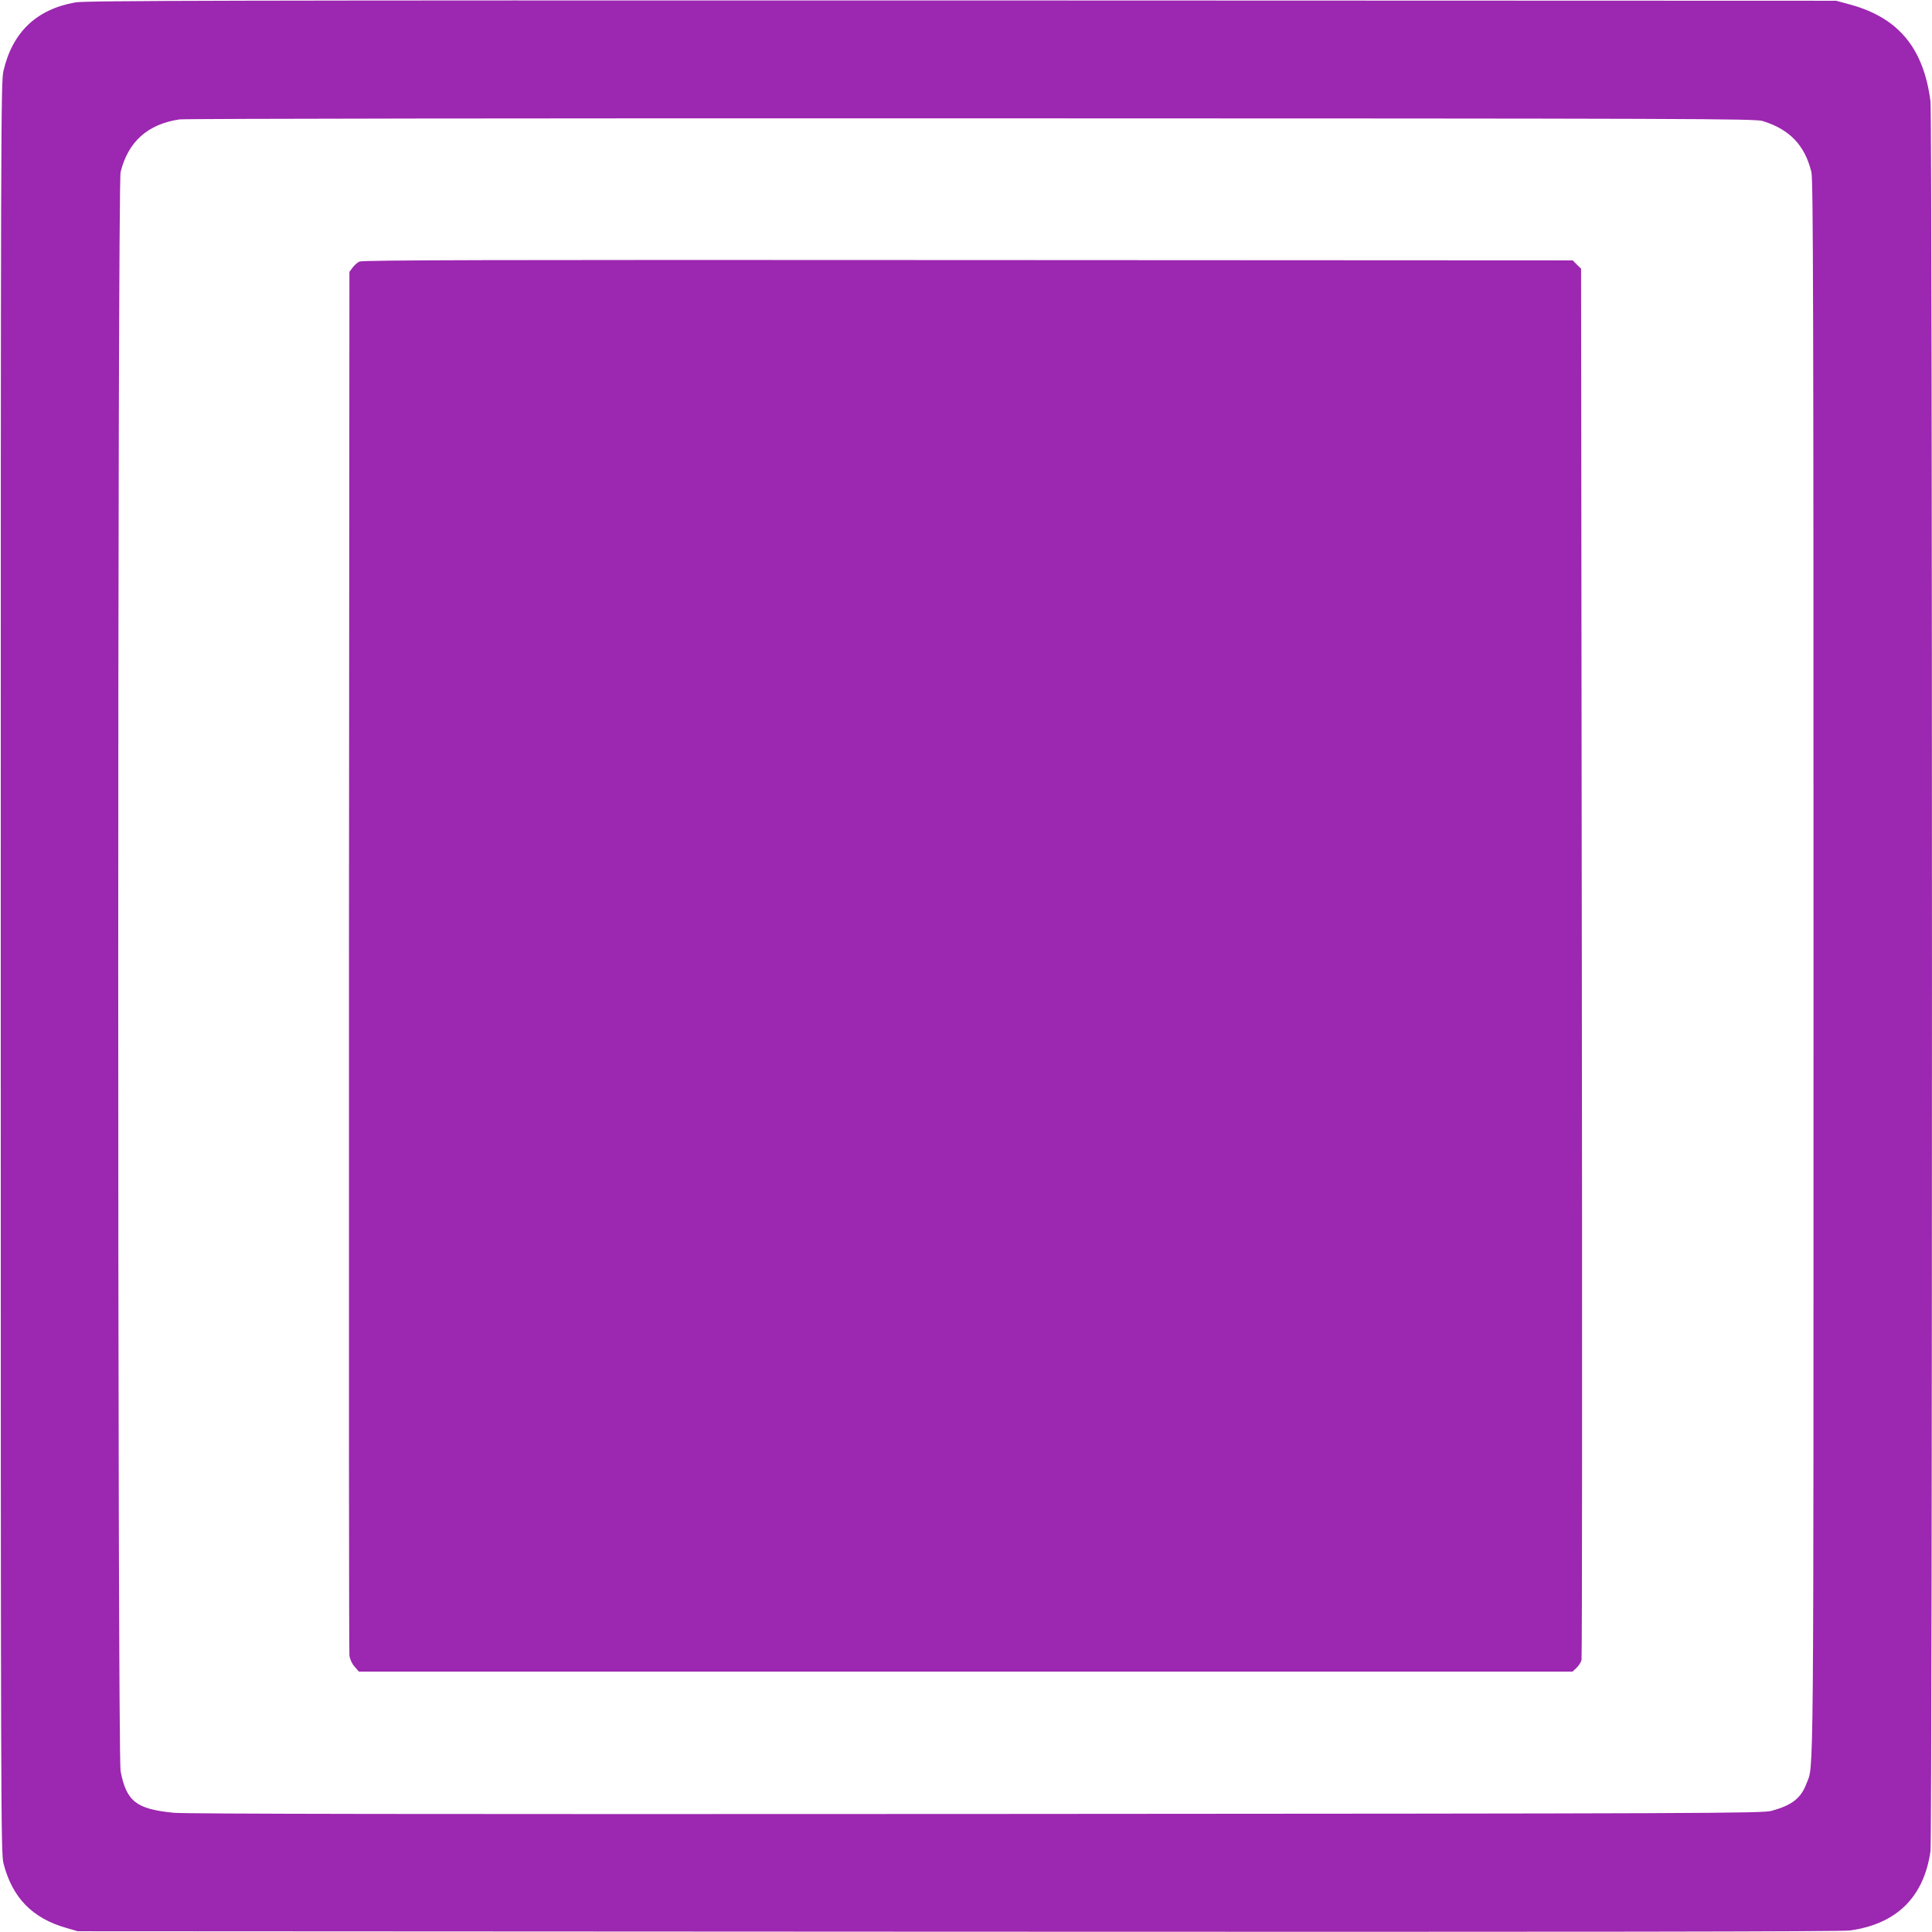
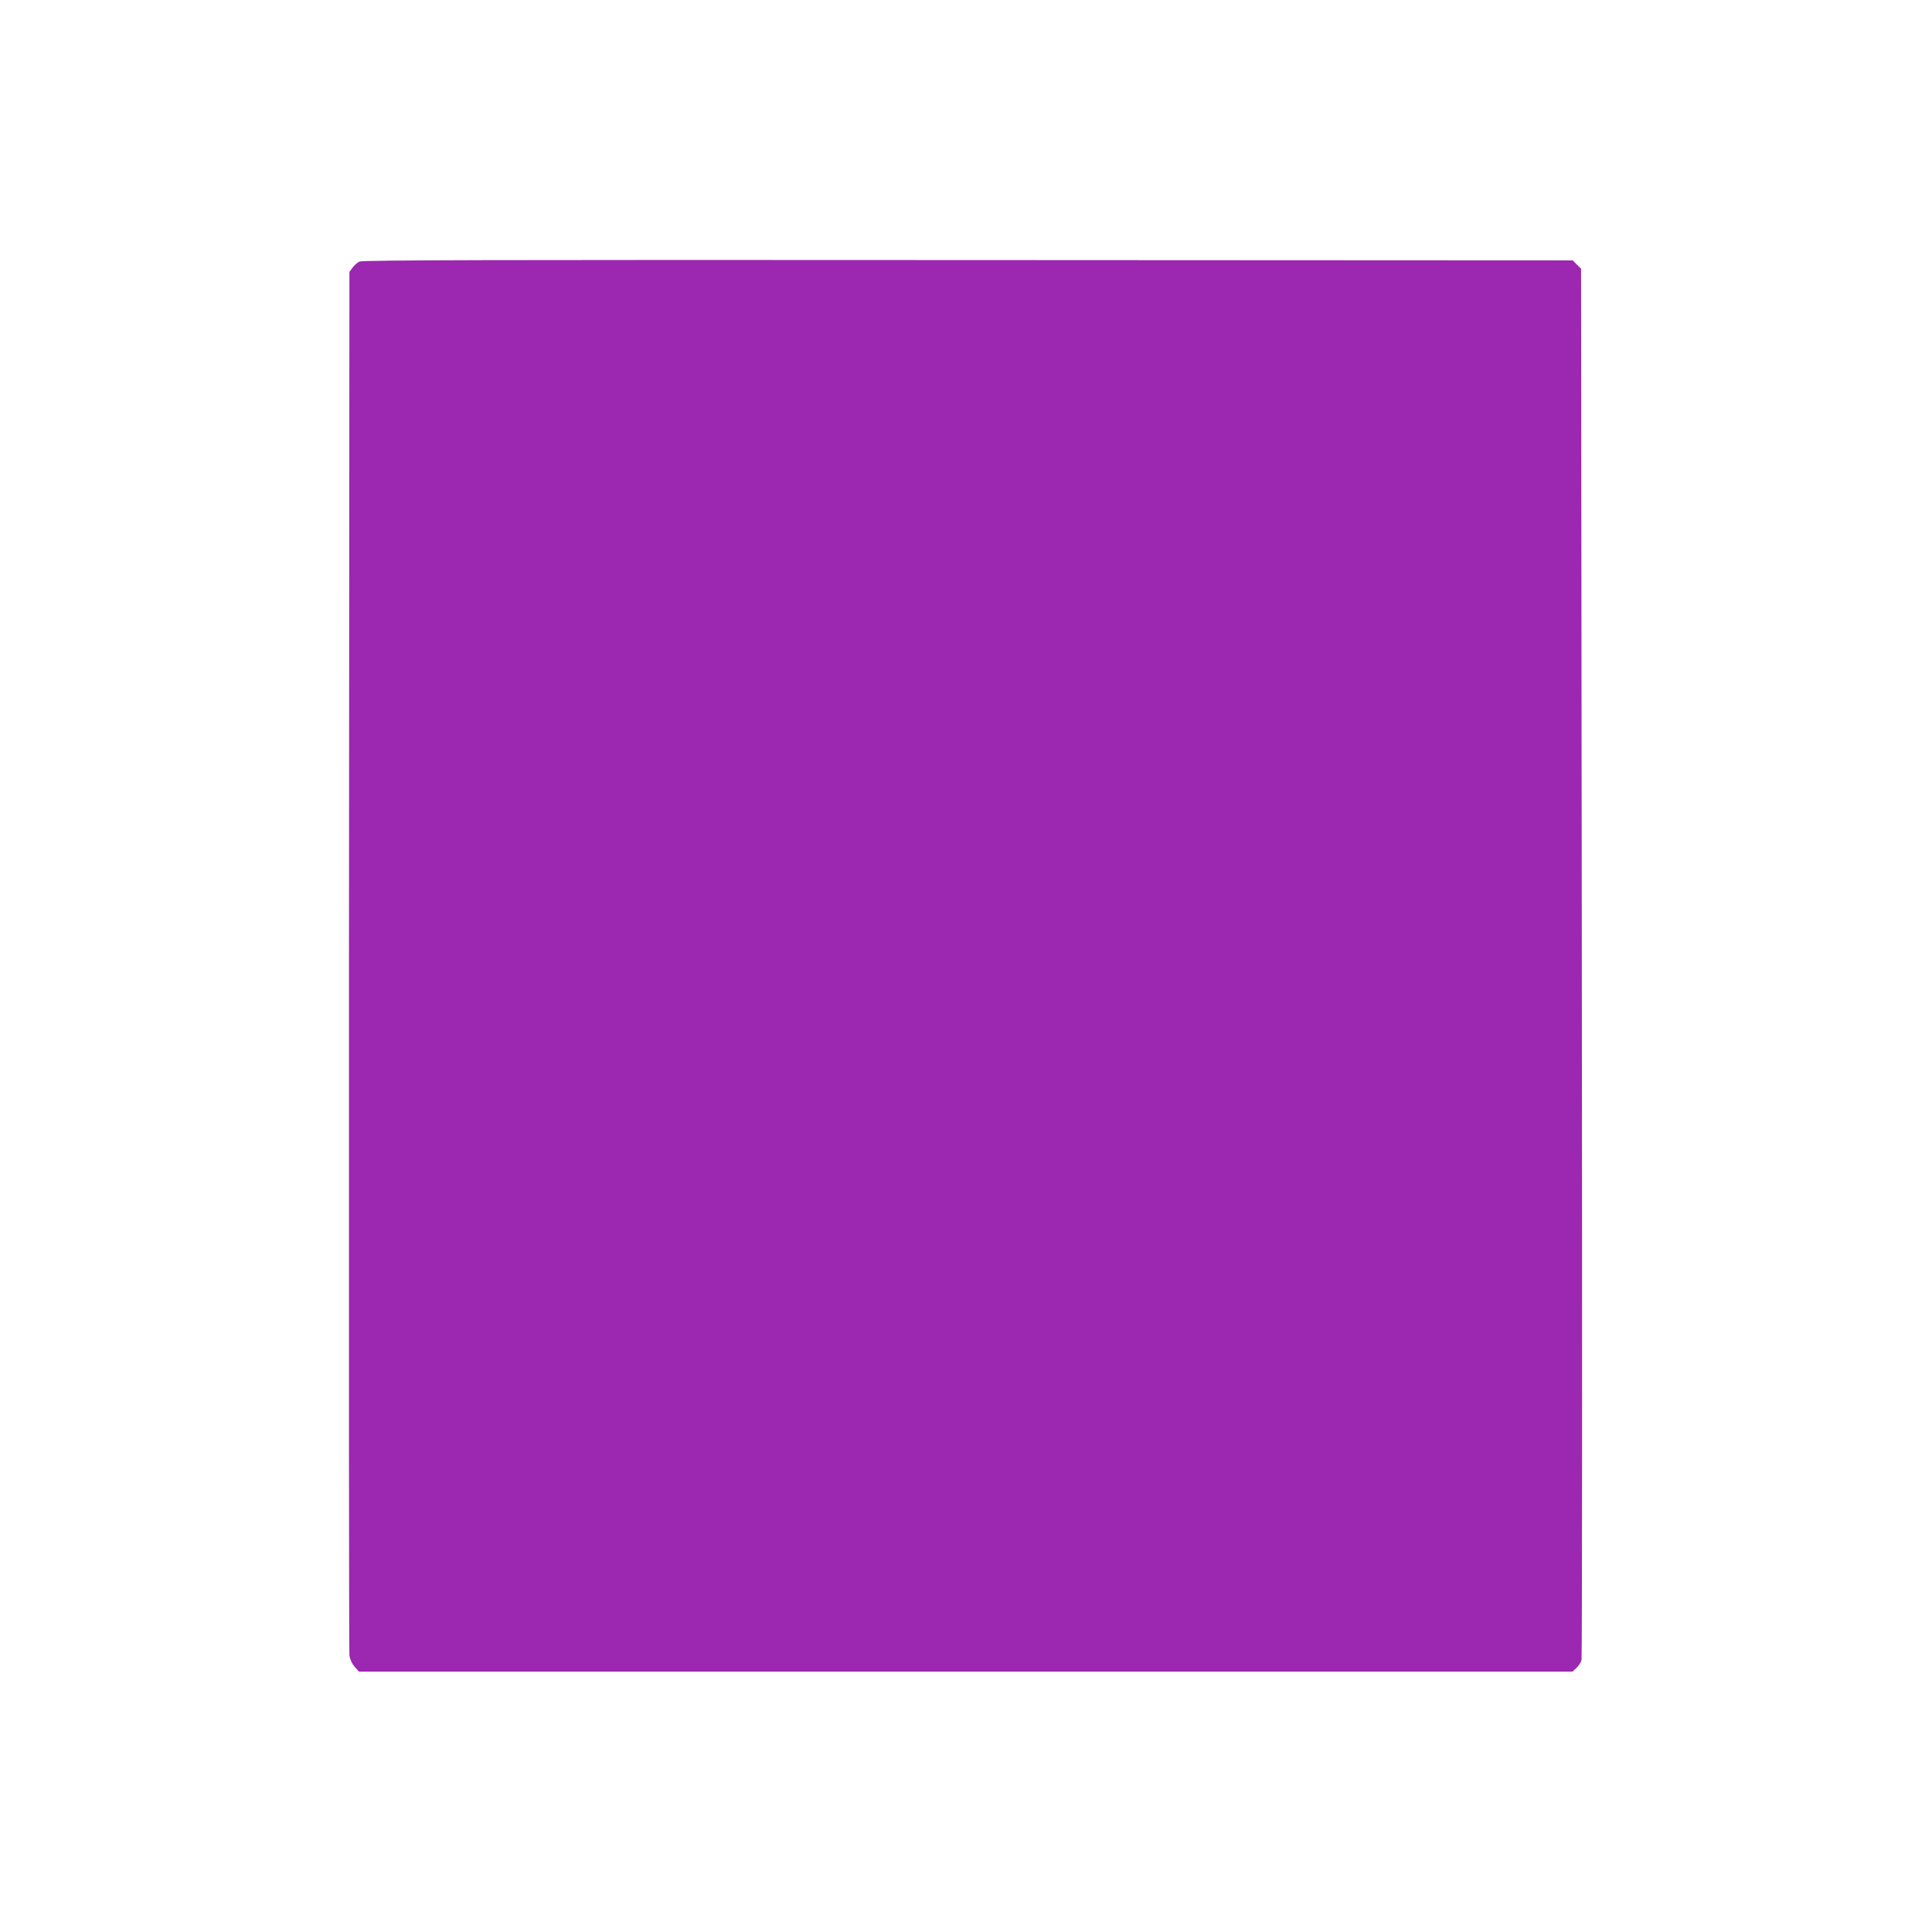
<svg xmlns="http://www.w3.org/2000/svg" version="1.0" width="1280pt" height="1280pt" viewBox="0 0 1280 1280" preserveAspectRatio="xMidYMid meet">
  <g transform="translate(0,1280) scale(0.1,-0.1)" fill="#9c27b0" stroke="none">
-     <path d="M499 12784 c-258 -46 -416 -197 -476 -453 -17 -72 -18 -346 -18 -5941 0 -5600 1 -5868 18 -5935 58 -227 191 -364 416 -428 l76 -22 5830 -3 c4167 -2 5853 0 5910 8 310 42 491 221 535 525 13 94 13 11491 0 11594 -46 352 -211 552 -529 640 l-96 26 -5795 2 c-4902 1 -5807 -1 -5871 -13z m11180 -786 c179 -56 278 -160 322 -338 12 -46 14 -893 14 -5275 0 -5573 3 -5270 -47 -5402 -36 -97 -96 -143 -230 -180 -59 -17 -377 -18 -5273 -21 -3653 -2 -5242 0 -5316 8 -247 25 -311 75 -350 275 -21 105 -21 10513 0 10595 50 202 180 318 391 349 30 5 2390 8 5245 7 4830 -1 5194 -2 5244 -18z" />
    <path d="M2381 11067 c-13 -6 -34 -25 -45 -40 l-21 -28 -3 -4562 c-1 -2509 0 -4581 3 -4605 4 -27 17 -55 35 -75 l28 -32 4020 0 4020 0 26 24 c15 14 30 38 34 53 4 15 5 2096 2 4623 l-5 4595 -28 27 -27 28 -4008 2 c-3168 2 -4012 0 -4031 -10z" />
  </g>
</svg>